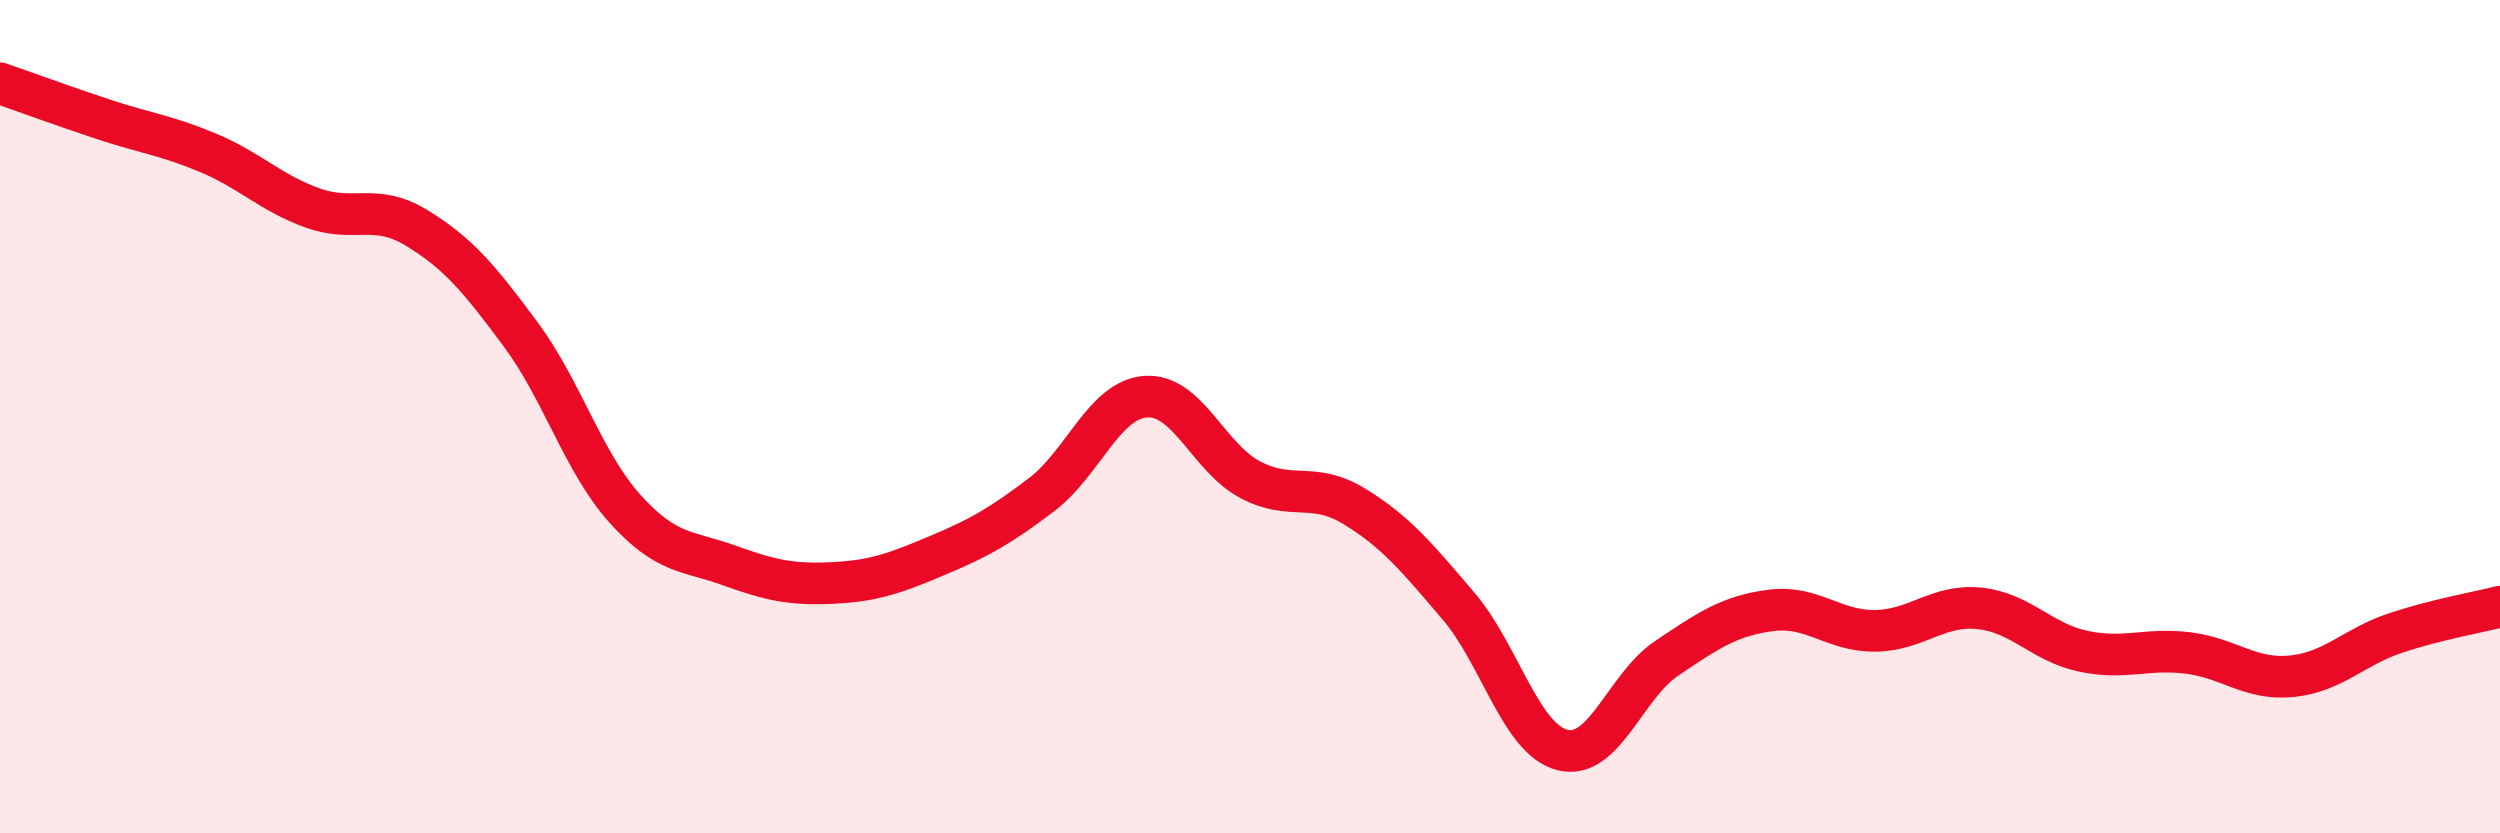
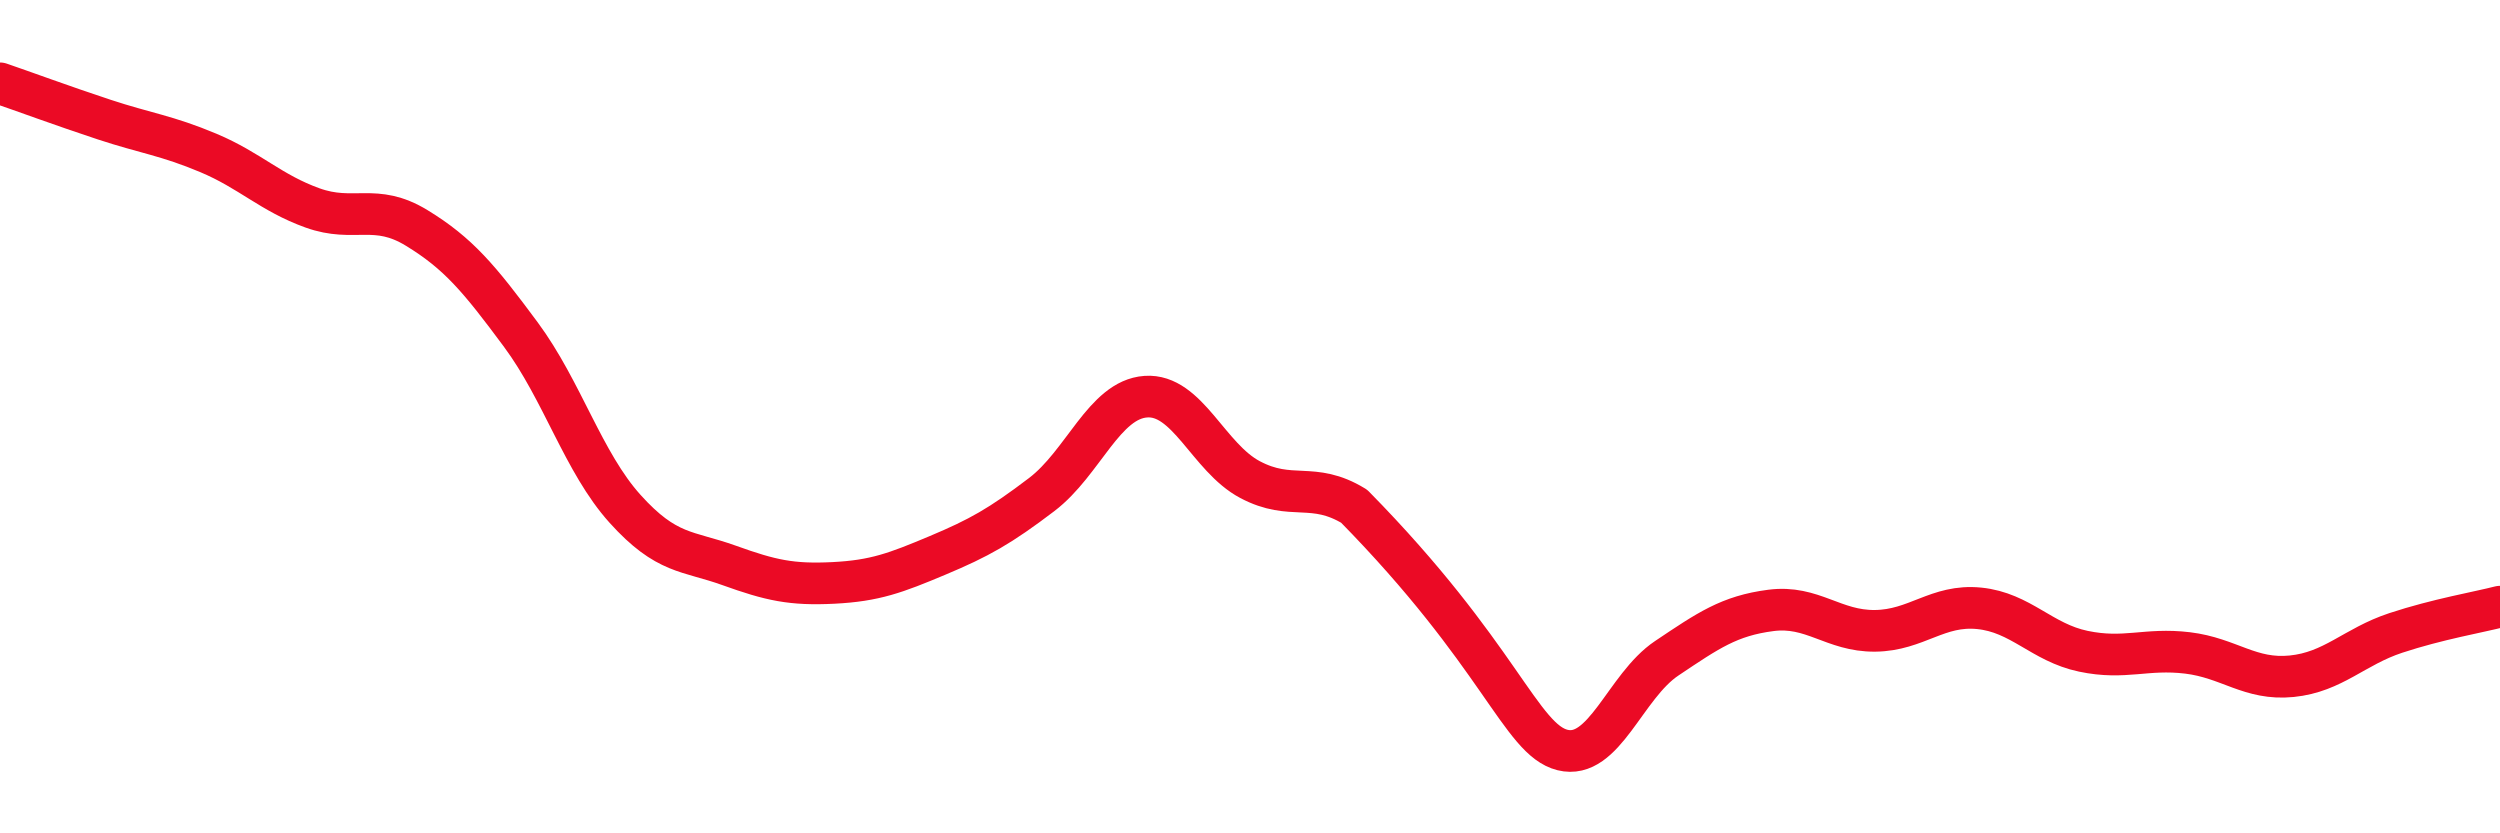
<svg xmlns="http://www.w3.org/2000/svg" width="60" height="20" viewBox="0 0 60 20">
-   <path d="M 0,2 C 0.5,2.17 1.5,2.54 2.5,2.87 C 3.5,3.2 4,3.25 5,3.67 C 6,4.09 6.5,4.63 7.5,4.99 C 8.5,5.35 9,4.86 10,5.47 C 11,6.08 11.5,6.68 12.5,8.03 C 13.5,9.38 14,11.1 15,12.21 C 16,13.32 16.5,13.21 17.5,13.57 C 18.5,13.93 19,14.04 20,13.99 C 21,13.94 21.5,13.75 22.5,13.33 C 23.5,12.91 24,12.63 25,11.87 C 26,11.11 26.5,9.59 27.5,9.52 C 28.5,9.45 29,10.98 30,11.51 C 31,12.04 31.5,11.54 32.5,12.15 C 33.5,12.76 34,13.37 35,14.54 C 36,15.71 36.5,17.75 37.5,18 C 38.5,18.25 39,16.47 40,15.8 C 41,15.13 41.5,14.78 42.5,14.65 C 43.5,14.52 44,15.15 45,15.14 C 46,15.13 46.5,14.5 47.5,14.6 C 48.5,14.7 49,15.42 50,15.63 C 51,15.84 51.5,15.55 52.5,15.67 C 53.5,15.79 54,16.33 55,16.23 C 56,16.13 56.5,15.52 57.5,15.19 C 58.5,14.86 59.5,14.69 60,14.56L60 20L0 20Z" fill="#EB0A25" opacity="0.1" stroke-linecap="round" stroke-linejoin="round" />
-   <path d="M 0,2 C 0.5,2.17 1.5,2.54 2.5,2.87 C 3.5,3.2 4,3.25 5,3.67 C 6,4.09 6.5,4.63 7.5,4.99 C 8.5,5.35 9,4.86 10,5.47 C 11,6.08 11.5,6.68 12.5,8.03 C 13.5,9.38 14,11.1 15,12.21 C 16,13.32 16.5,13.21 17.5,13.57 C 18.5,13.93 19,14.04 20,13.99 C 21,13.94 21.5,13.75 22.5,13.33 C 23.5,12.91 24,12.63 25,11.87 C 26,11.11 26.5,9.59 27.5,9.52 C 28.5,9.45 29,10.98 30,11.51 C 31,12.04 31.5,11.54 32.5,12.15 C 33.5,12.76 34,13.37 35,14.54 C 36,15.71 36.5,17.75 37.5,18 C 38.5,18.25 39,16.47 40,15.8 C 41,15.13 41.5,14.78 42.5,14.65 C 43.5,14.52 44,15.15 45,15.14 C 46,15.13 46.5,14.5 47.5,14.6 C 48.5,14.7 49,15.42 50,15.63 C 51,15.84 51.5,15.55 52.5,15.67 C 53.5,15.79 54,16.33 55,16.23 C 56,16.13 56.5,15.52 57.5,15.19 C 58.5,14.86 59.5,14.69 60,14.56" stroke="#EB0A25" stroke-width="1" fill="none" stroke-linecap="round" stroke-linejoin="round" />
+   <path d="M 0,2 C 0.5,2.17 1.5,2.54 2.5,2.87 C 3.5,3.2 4,3.25 5,3.67 C 6,4.09 6.5,4.63 7.5,4.99 C 8.5,5.35 9,4.86 10,5.47 C 11,6.08 11.5,6.68 12.5,8.03 C 13.5,9.38 14,11.1 15,12.21 C 16,13.32 16.5,13.21 17.5,13.57 C 18.5,13.93 19,14.04 20,13.99 C 21,13.94 21.5,13.75 22.5,13.33 C 23.5,12.91 24,12.63 25,11.87 C 26,11.11 26.5,9.59 27.5,9.52 C 28.5,9.45 29,10.98 30,11.51 C 31,12.04 31.5,11.54 32.5,12.15 C 36,15.71 36.5,17.75 37.5,18 C 38.5,18.25 39,16.47 40,15.8 C 41,15.13 41.5,14.78 42.5,14.65 C 43.5,14.52 44,15.15 45,15.14 C 46,15.13 46.5,14.5 47.5,14.6 C 48.5,14.7 49,15.42 50,15.63 C 51,15.84 51.5,15.55 52.5,15.67 C 53.5,15.79 54,16.33 55,16.23 C 56,16.13 56.5,15.52 57.5,15.19 C 58.5,14.86 59.5,14.69 60,14.56" stroke="#EB0A25" stroke-width="1" fill="none" stroke-linecap="round" stroke-linejoin="round" />
</svg>